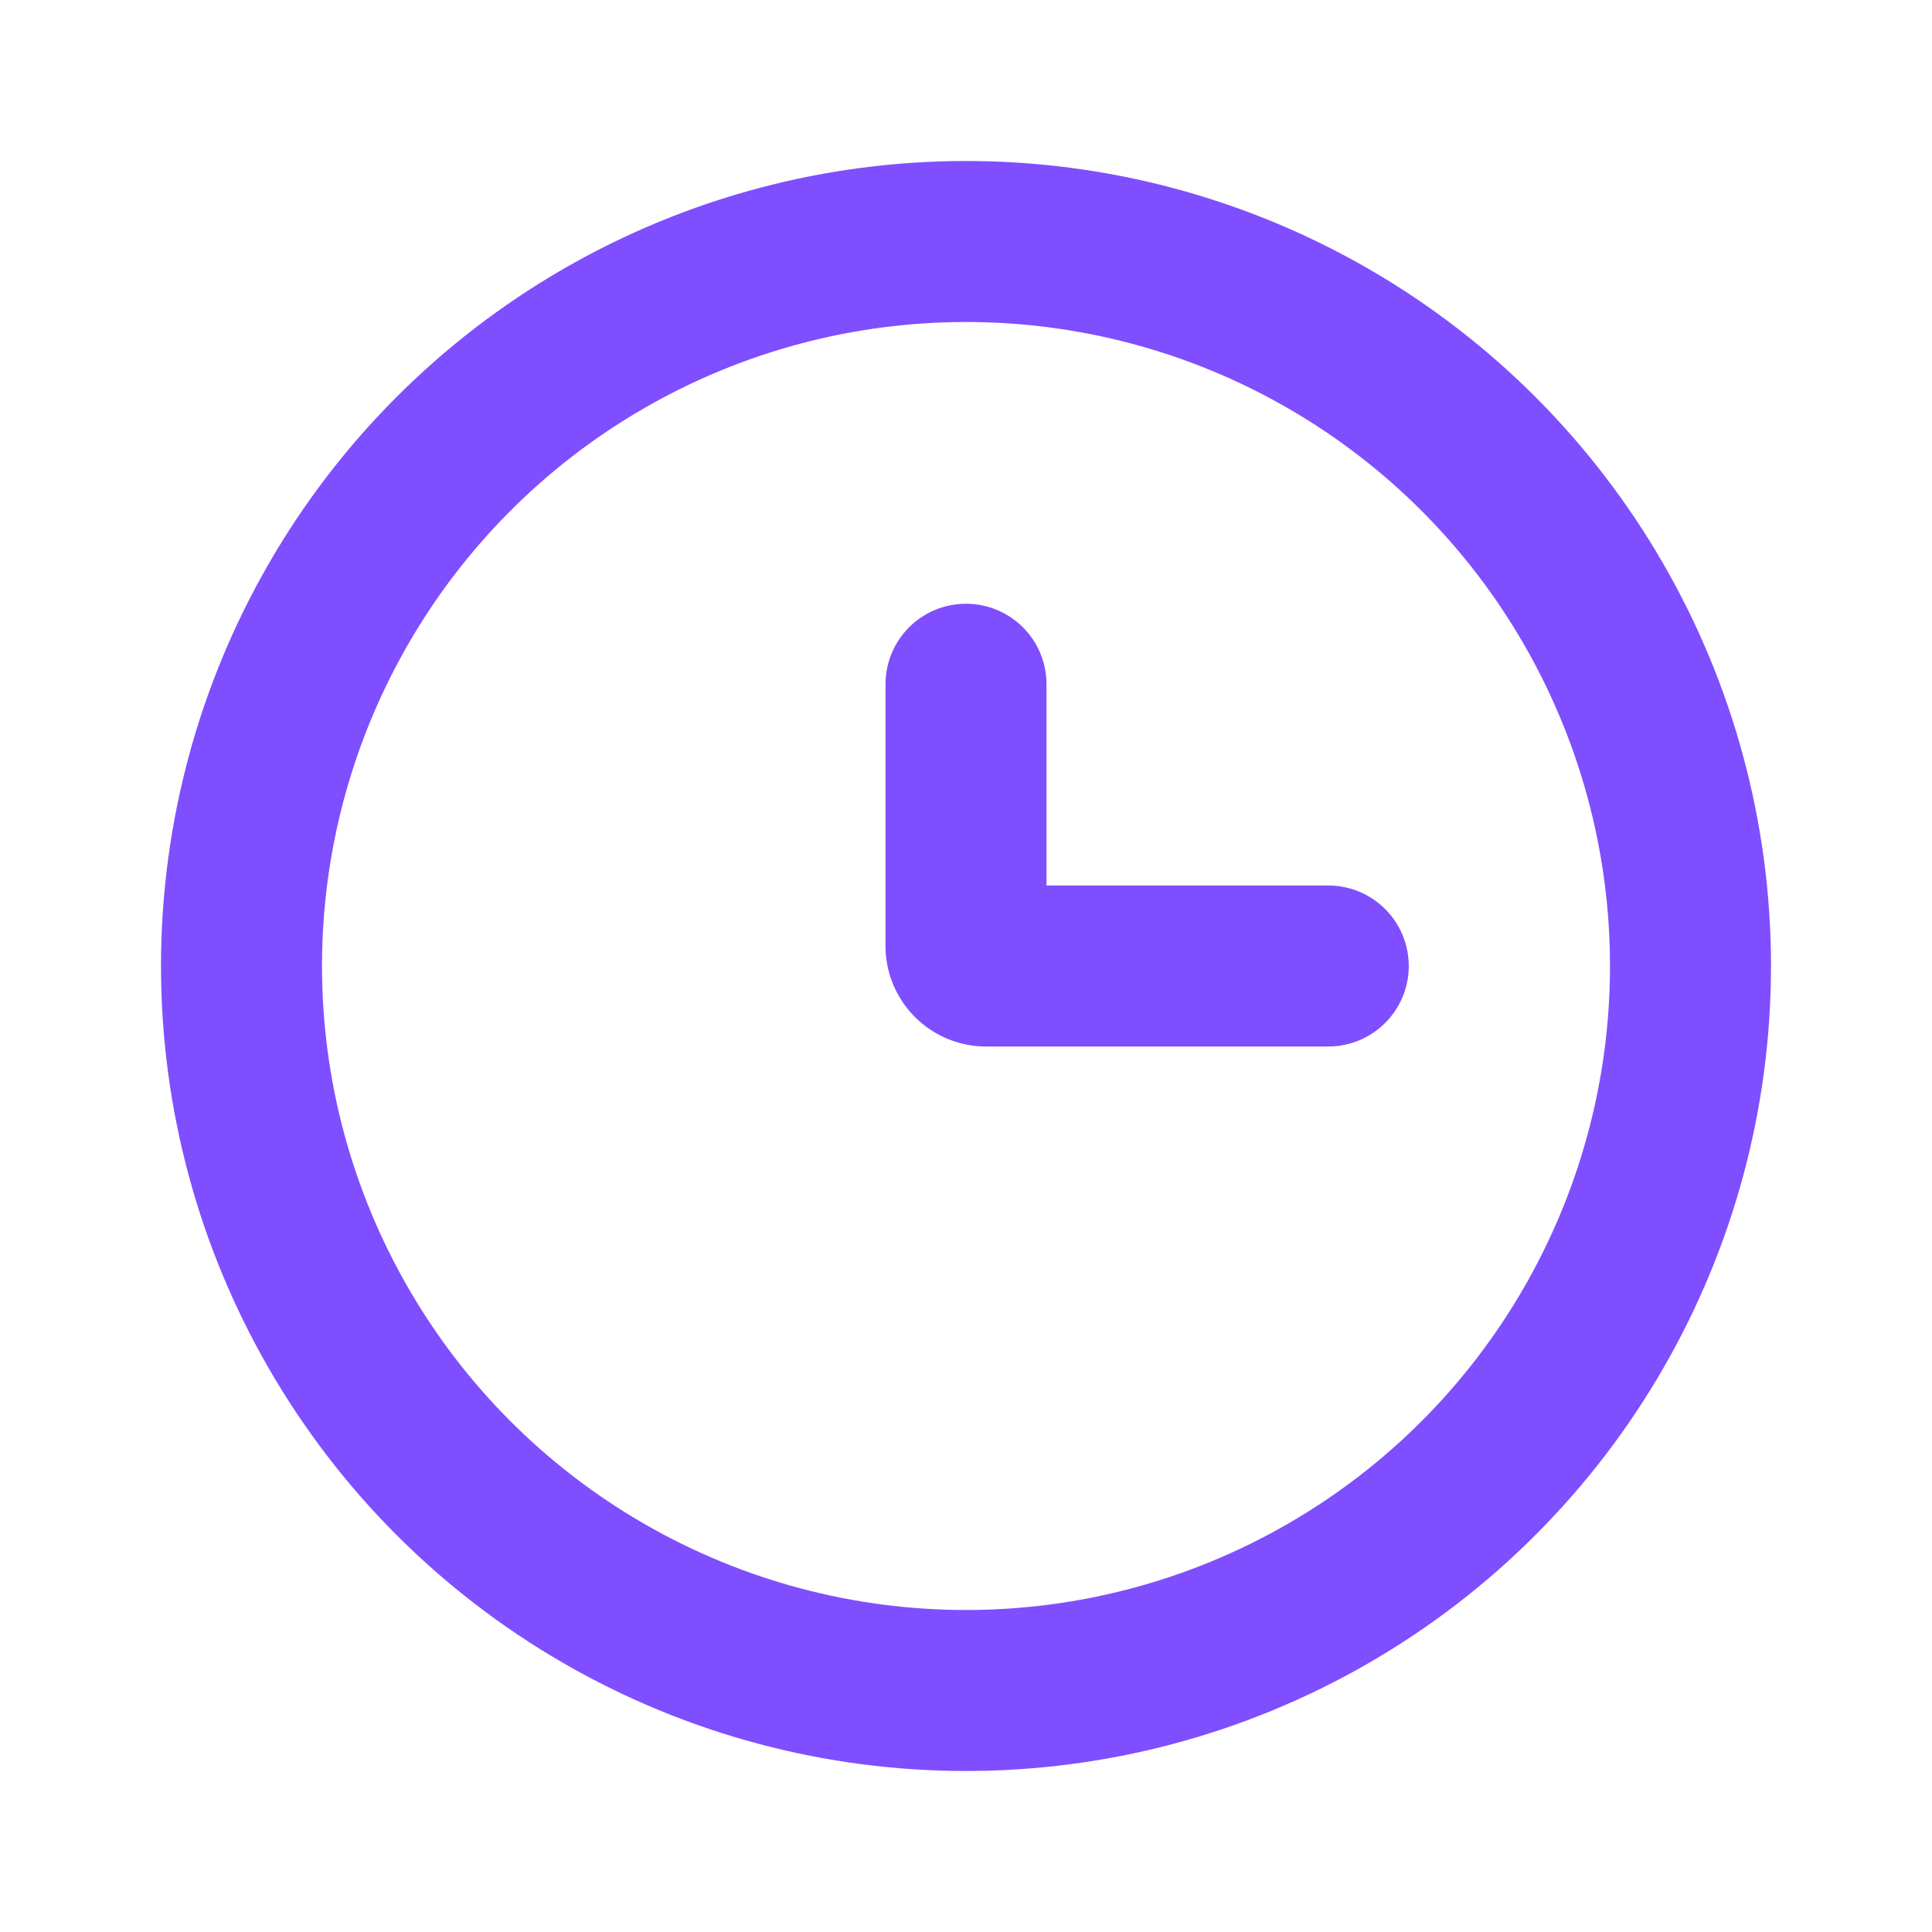
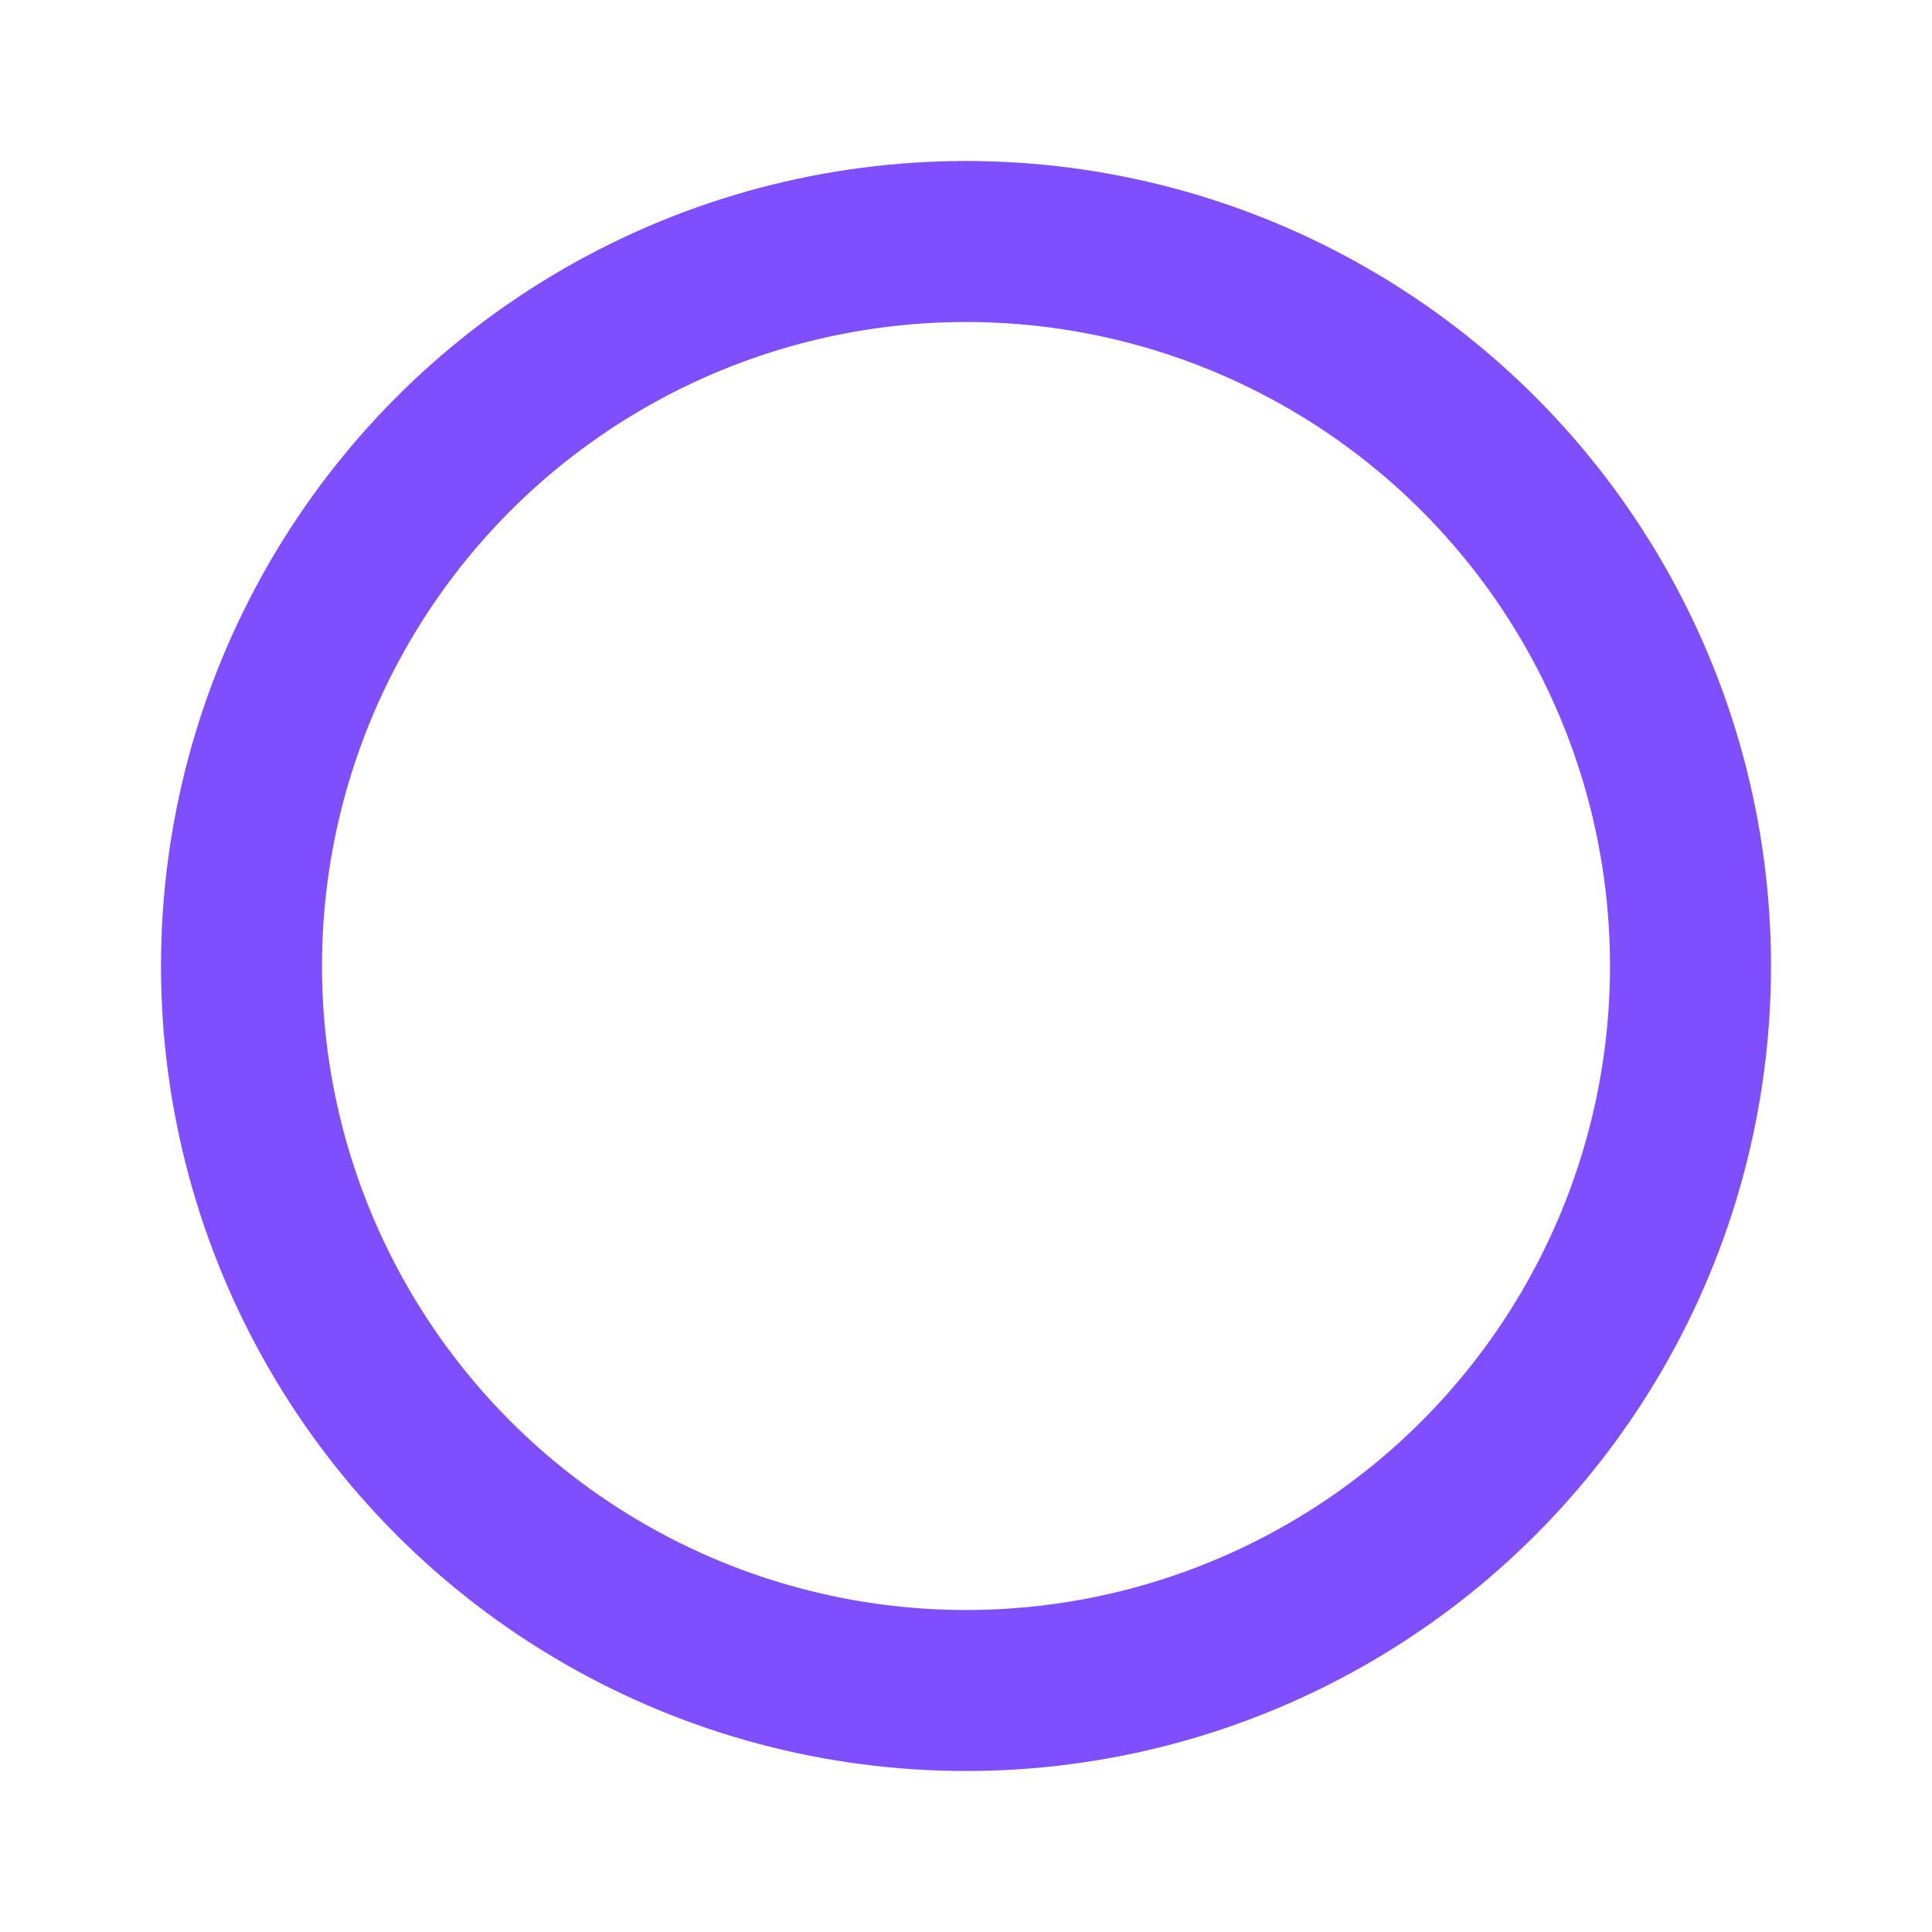
<svg xmlns="http://www.w3.org/2000/svg" width="128" height="128" viewBox="0 0 24 24">
  <g fill="none" stroke="#7F4EFF" stroke-width="2">
    <circle cx="12" cy="12" r="9" />
-     <path stroke-linecap="round" d="M16.5 12h-4.25a.25.25 0 0 1-.25-.25V8.5" />
  </g>
</svg>